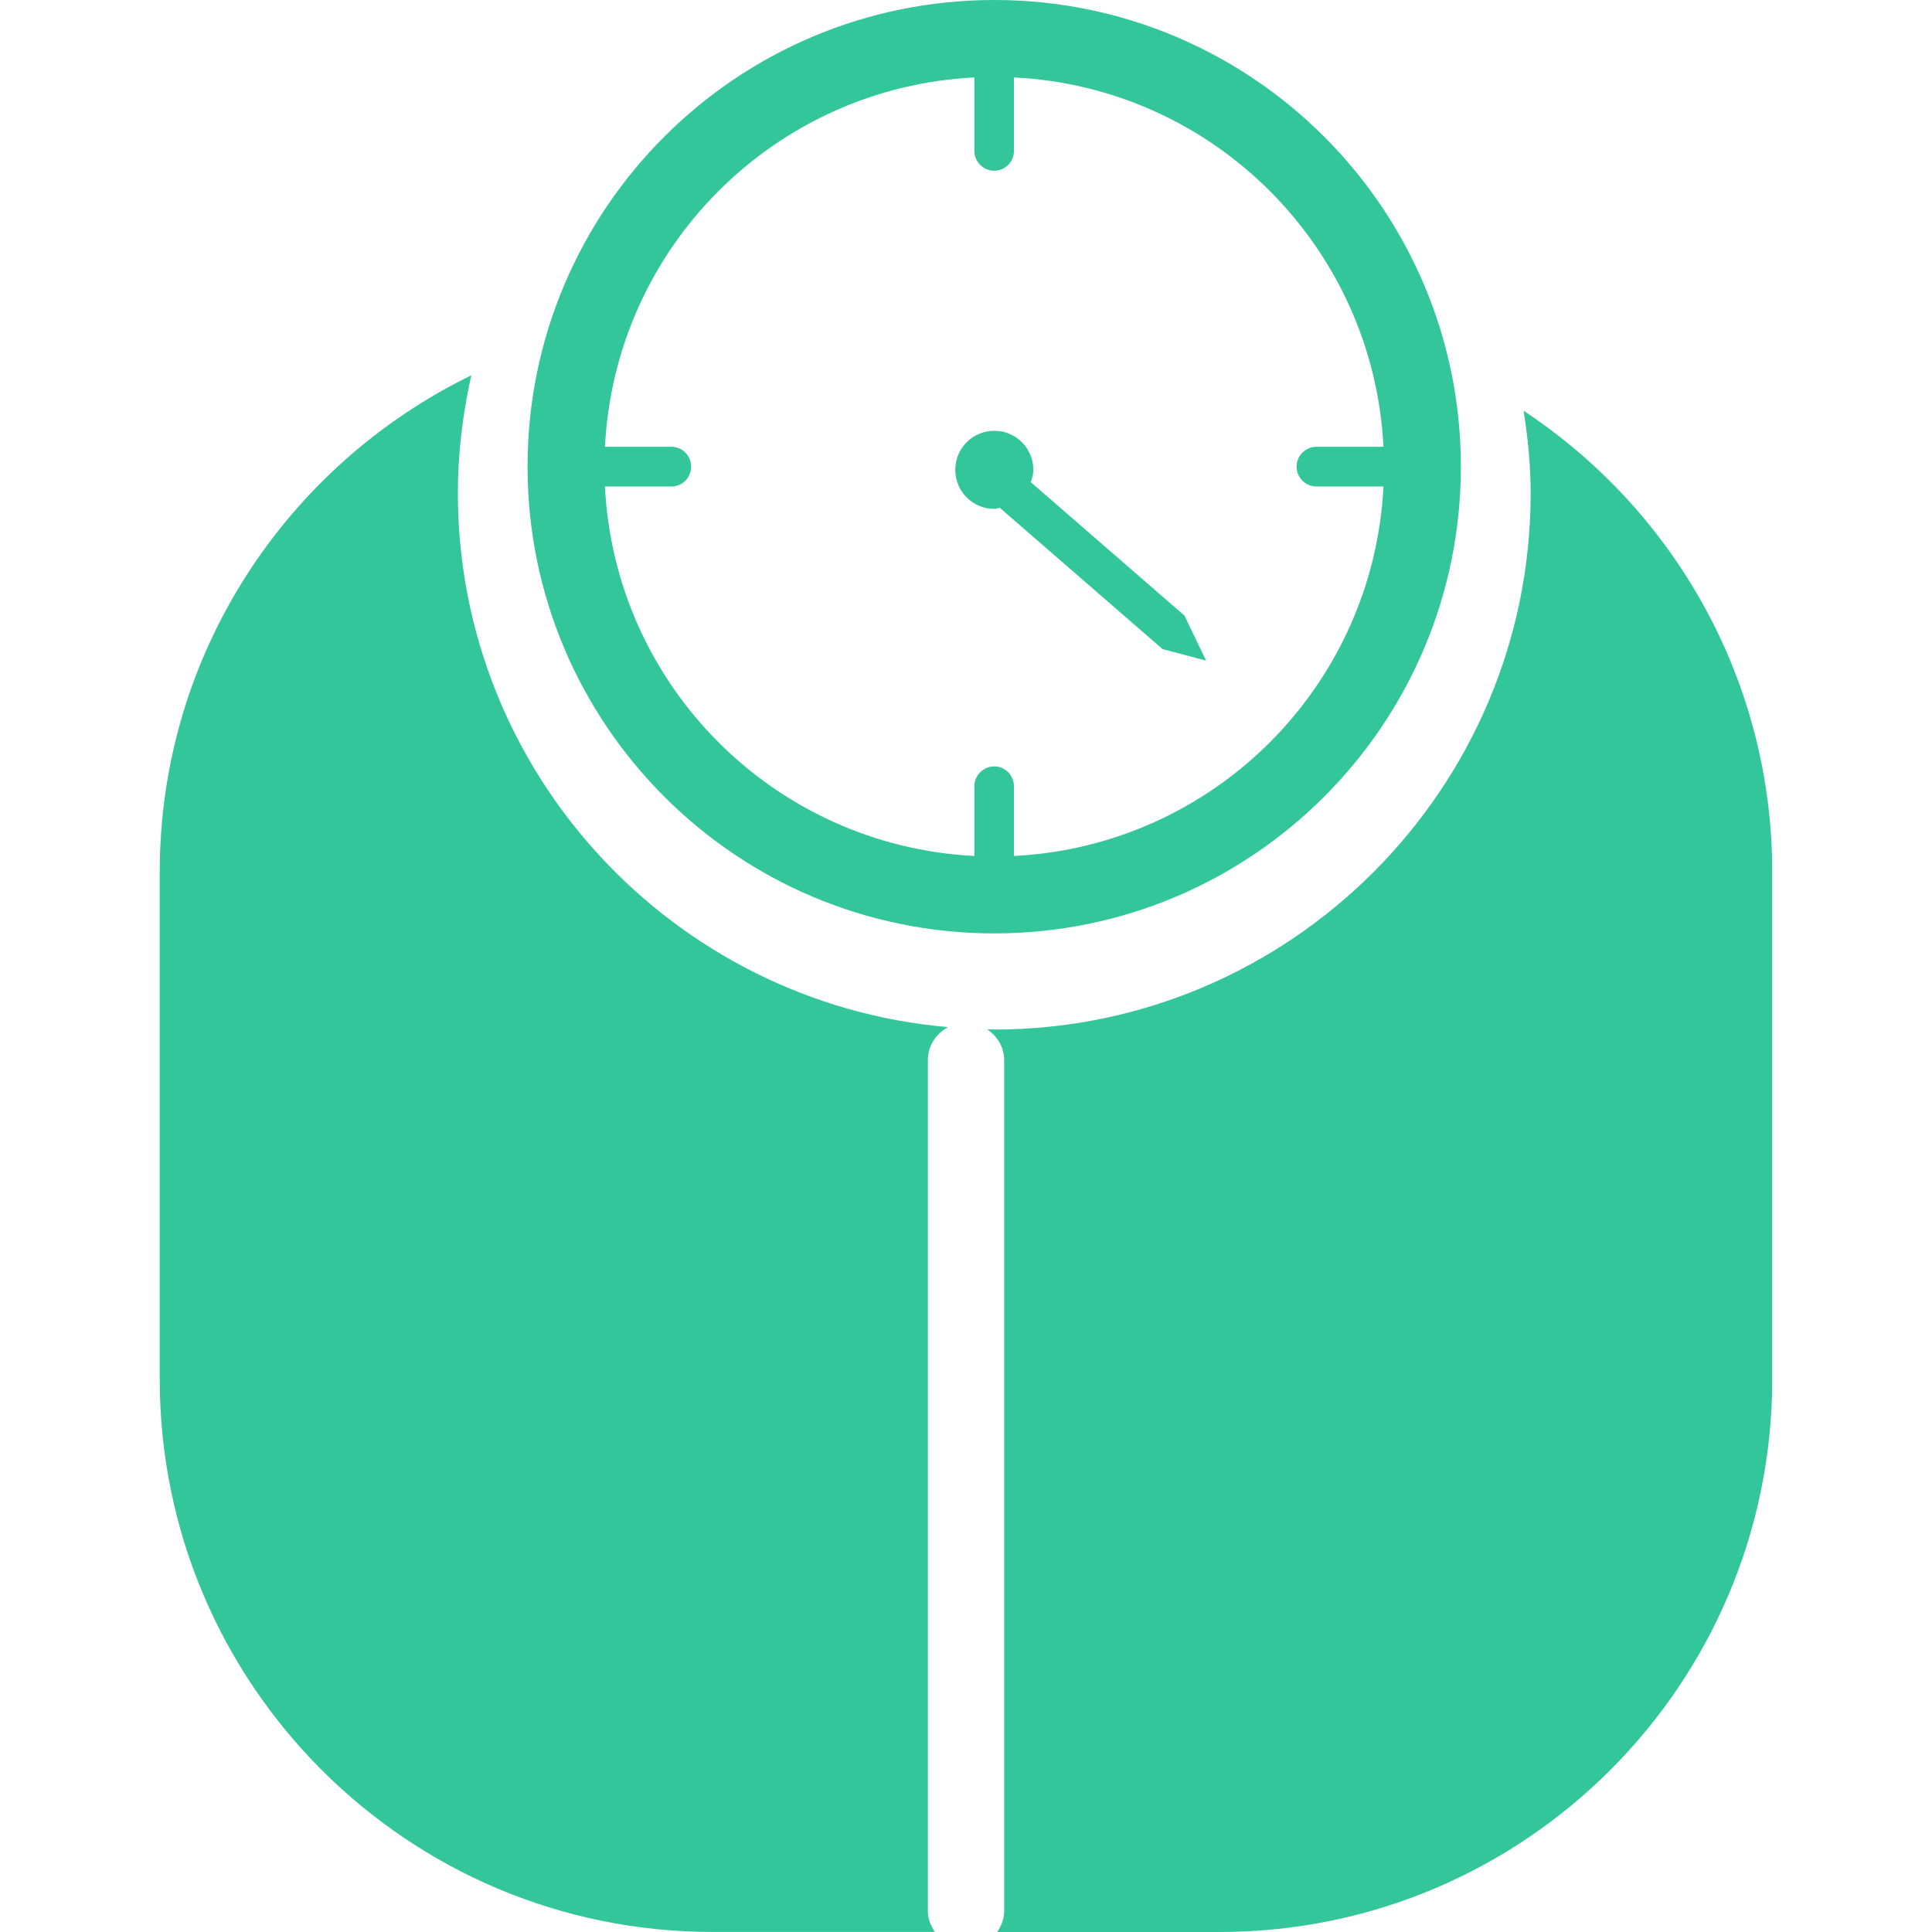
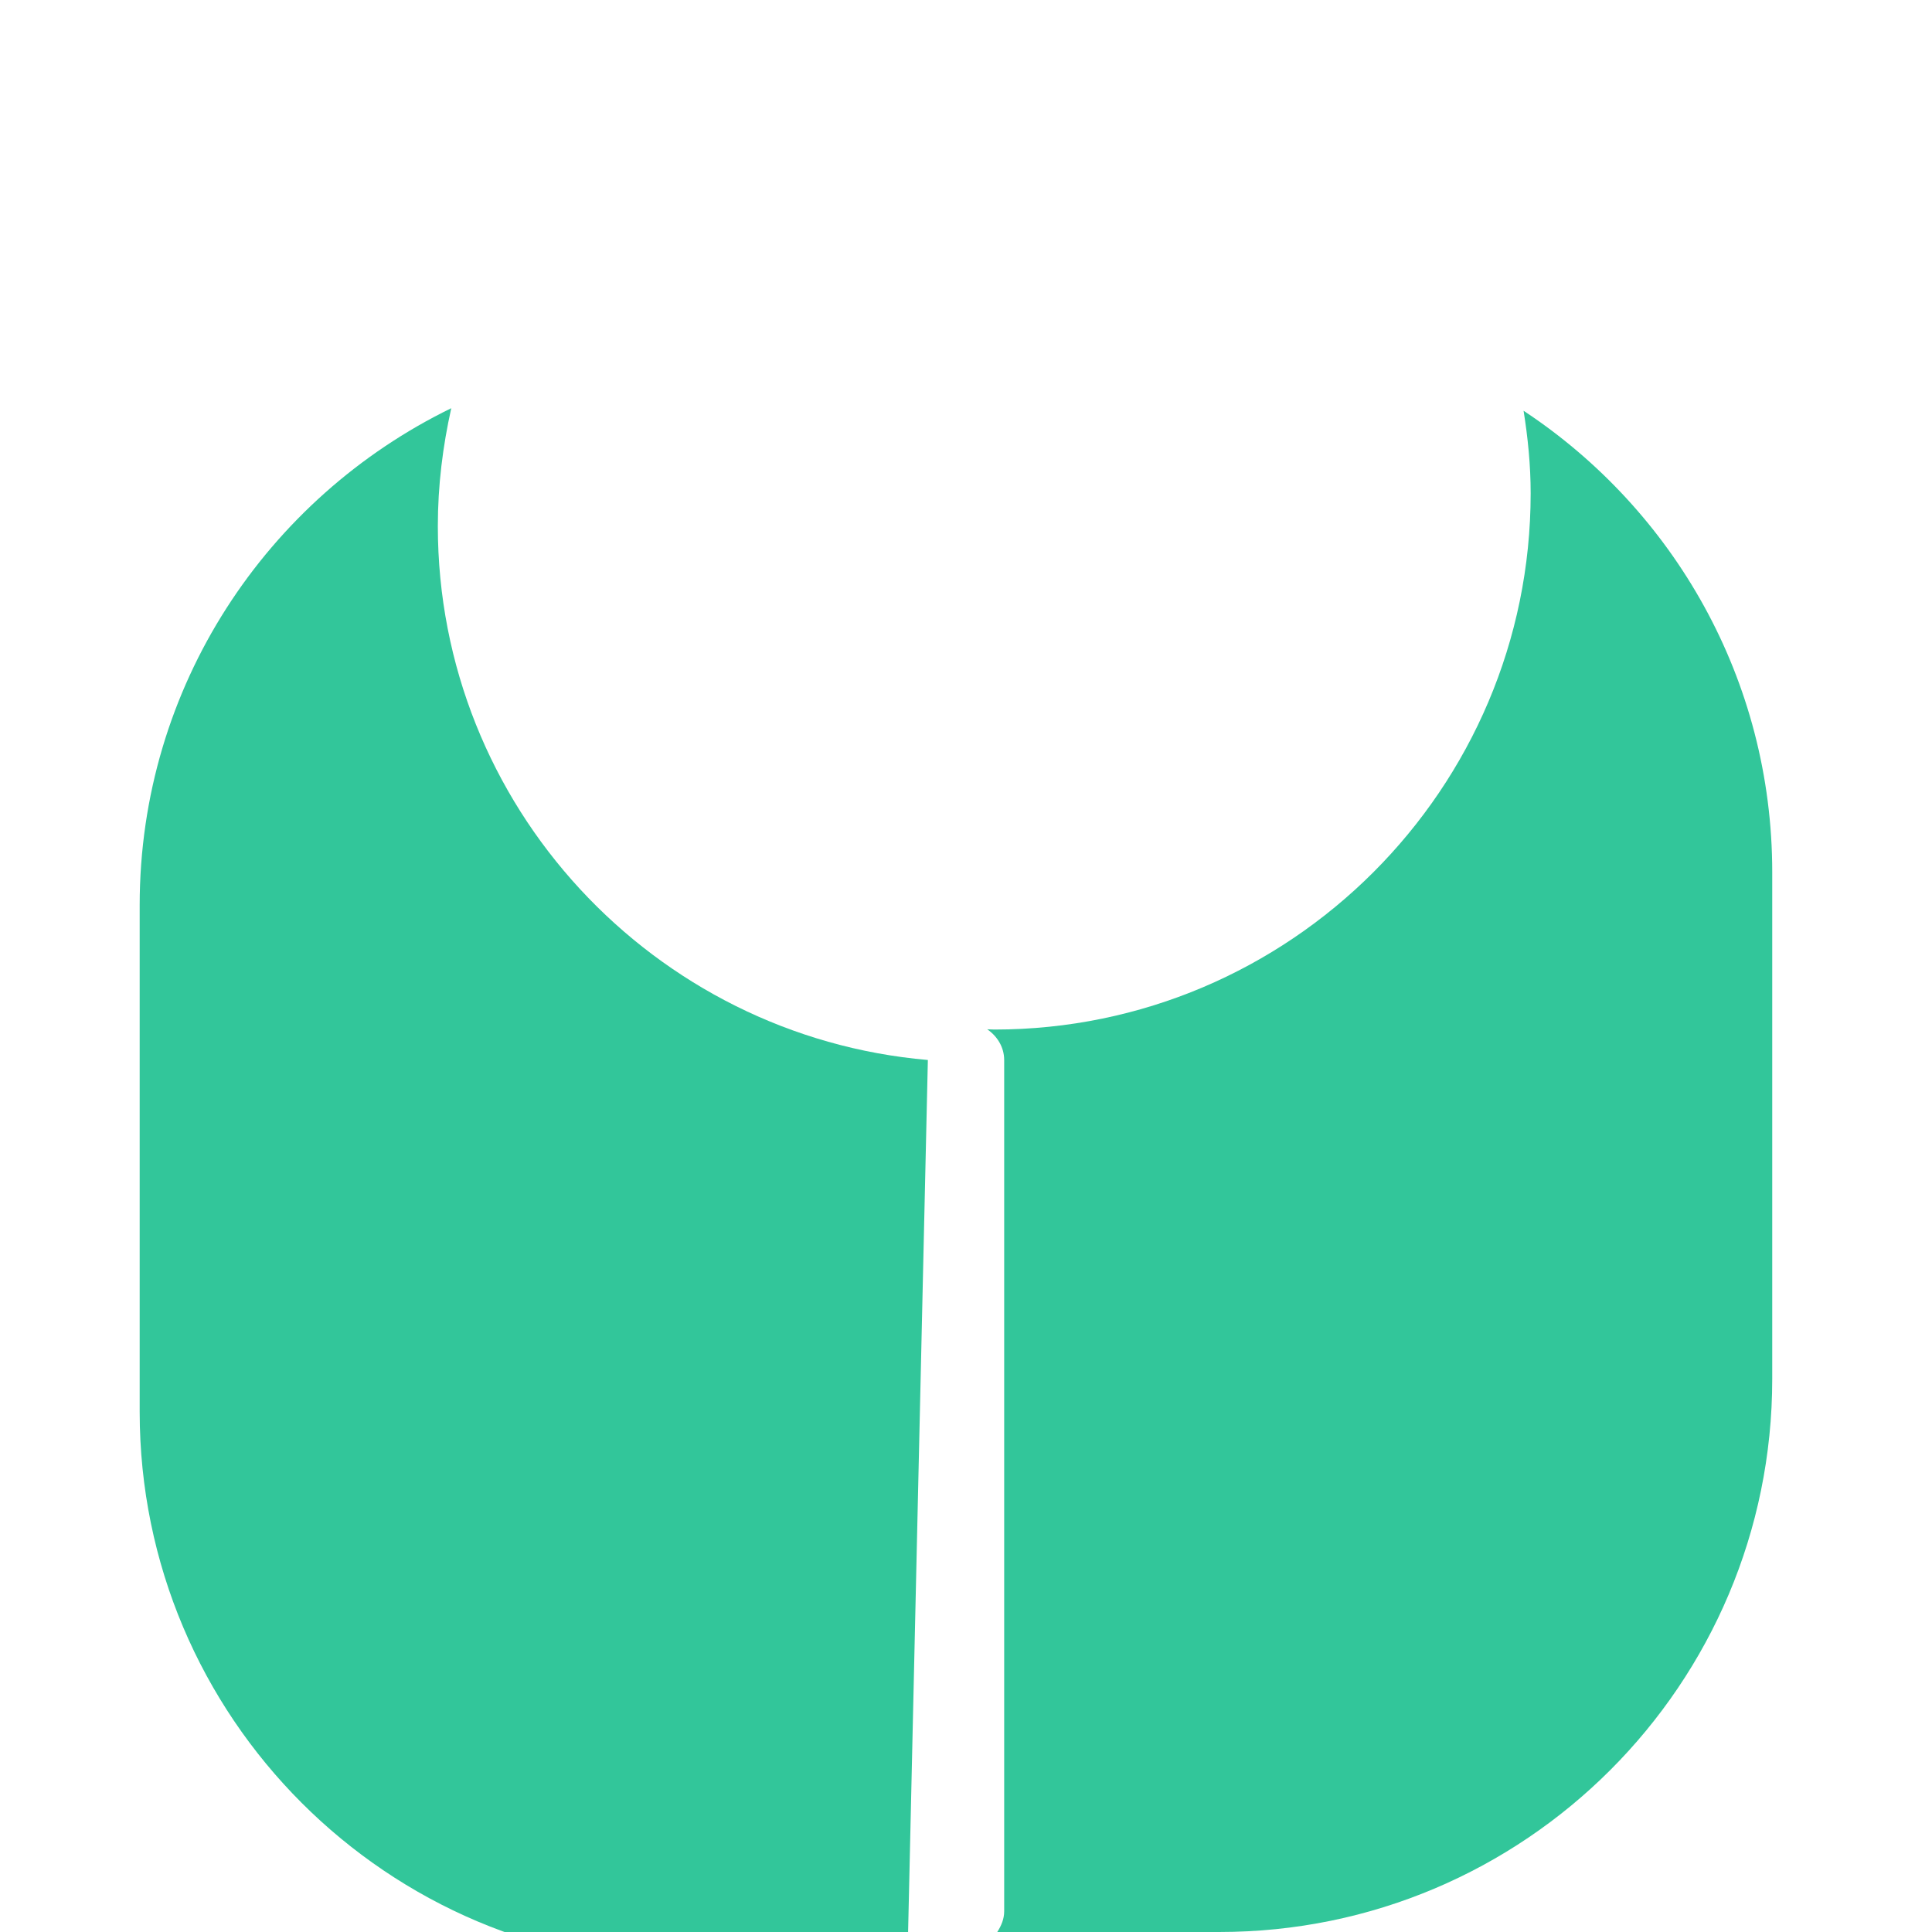
<svg xmlns="http://www.w3.org/2000/svg" version="1.1" id="Capa_1" x="0px" y="0px" viewBox="0 0 45.313 45.313" style="enable-background:new 0 0 45.313 45.313;" xml:space="preserve" width="512px" height="512px">
  <g>
    <g>
      <g>
        <g>
-           <path d="M21.762,24.861c0-0.336,0.192-0.615,0.47-0.771c-6.429-0.556-11.493-5.956-11.493-12.523      c0-0.953,0.116-1.873,0.315-2.764c-4.32,2.105-7.308,6.523-7.308,11.655v11.885c0,7.161,5.807,12.969,12.968,12.969h5.212      c-0.095-0.145-0.164-0.305-0.164-0.485L21.762,24.861L21.762,24.861z" fill="#32c69a" />
+           <path d="M21.762,24.861c-6.429-0.556-11.493-5.956-11.493-12.523      c0-0.953,0.116-1.873,0.315-2.764c-4.32,2.105-7.308,6.523-7.308,11.655v11.885c0,7.161,5.807,12.969,12.968,12.969h5.212      c-0.095-0.145-0.164-0.305-0.164-0.485L21.762,24.861L21.762,24.861z" fill="#32c69a" />
        </g>
        <g>
          <path d="M35.734,9.634c0.101,0.633,0.166,1.275,0.166,1.935c0,6.934-5.646,12.578-12.58,12.578      c-0.057,0-0.109-0.006-0.166-0.006c0.234,0.16,0.398,0.418,0.398,0.721v19.966c0,0.182-0.07,0.342-0.162,0.485h5.211      c7.16,0,12.965-5.808,12.965-12.969V20.459C41.566,15.932,39.249,11.956,35.734,9.634z" fill="#32c69a" />
        </g>
        <g>
-           <path d="M23.32,21.892c6.042,0,10.943-4.902,10.943-10.948C34.263,4.902,29.362,0,23.32,0      c-6.046,0-10.947,4.902-10.947,10.943C12.374,16.989,17.275,21.892,23.32,21.892z M15.749,10.479h-1.56      c0.235-4.681,3.983-8.431,8.668-8.663c0,0.006-0.004,0.012-0.004,0.02v1.703c0,0.257,0.209,0.465,0.467,0.465      c0.255,0,0.461-0.208,0.461-0.465V1.836c0-0.008,0-0.014,0-0.02c4.684,0.232,8.43,3.982,8.667,8.663h-1.573      c-0.256,0-0.464,0.21-0.464,0.464c0,0.26,0.208,0.467,0.464,0.467h1.573c-0.237,4.684-3.981,8.429-8.667,8.666v-1.633      c0-0.259-0.206-0.468-0.461-0.468c-0.258,0-0.467,0.209-0.467,0.468v1.633c-4.683-0.237-8.429-3.982-8.665-8.666h1.56      c0.256,0,0.462-0.207,0.462-0.467C16.211,10.689,16.005,10.479,15.749,10.479z" fill="#32c69a" />
-         </g>
+           </g>
        <g>
-           <path d="M23.32,11.935c0.048,0,0.089-0.019,0.135-0.027c0.01,0.009,0.016,0.02,0.023,0.027l3.789,3.289      l1.021,0.27l-0.507-1.055l-3.606-3.131c0.032-0.091,0.061-0.186,0.061-0.288c0-0.508-0.41-0.916-0.915-0.916      c-0.507,0-0.916,0.408-0.916,0.916C22.404,11.524,22.814,11.935,23.32,11.935z" fill="#32c69a" />
-         </g>
+           </g>
      </g>
    </g>
  </g>
  <g>
</g>
  <g>
</g>
  <g>
</g>
  <g>
</g>
  <g>
</g>
  <g>
</g>
  <g>
</g>
  <g>
</g>
  <g>
</g>
  <g>
</g>
  <g>
</g>
  <g>
</g>
  <g>
</g>
  <g>
</g>
  <g>
</g>
</svg>